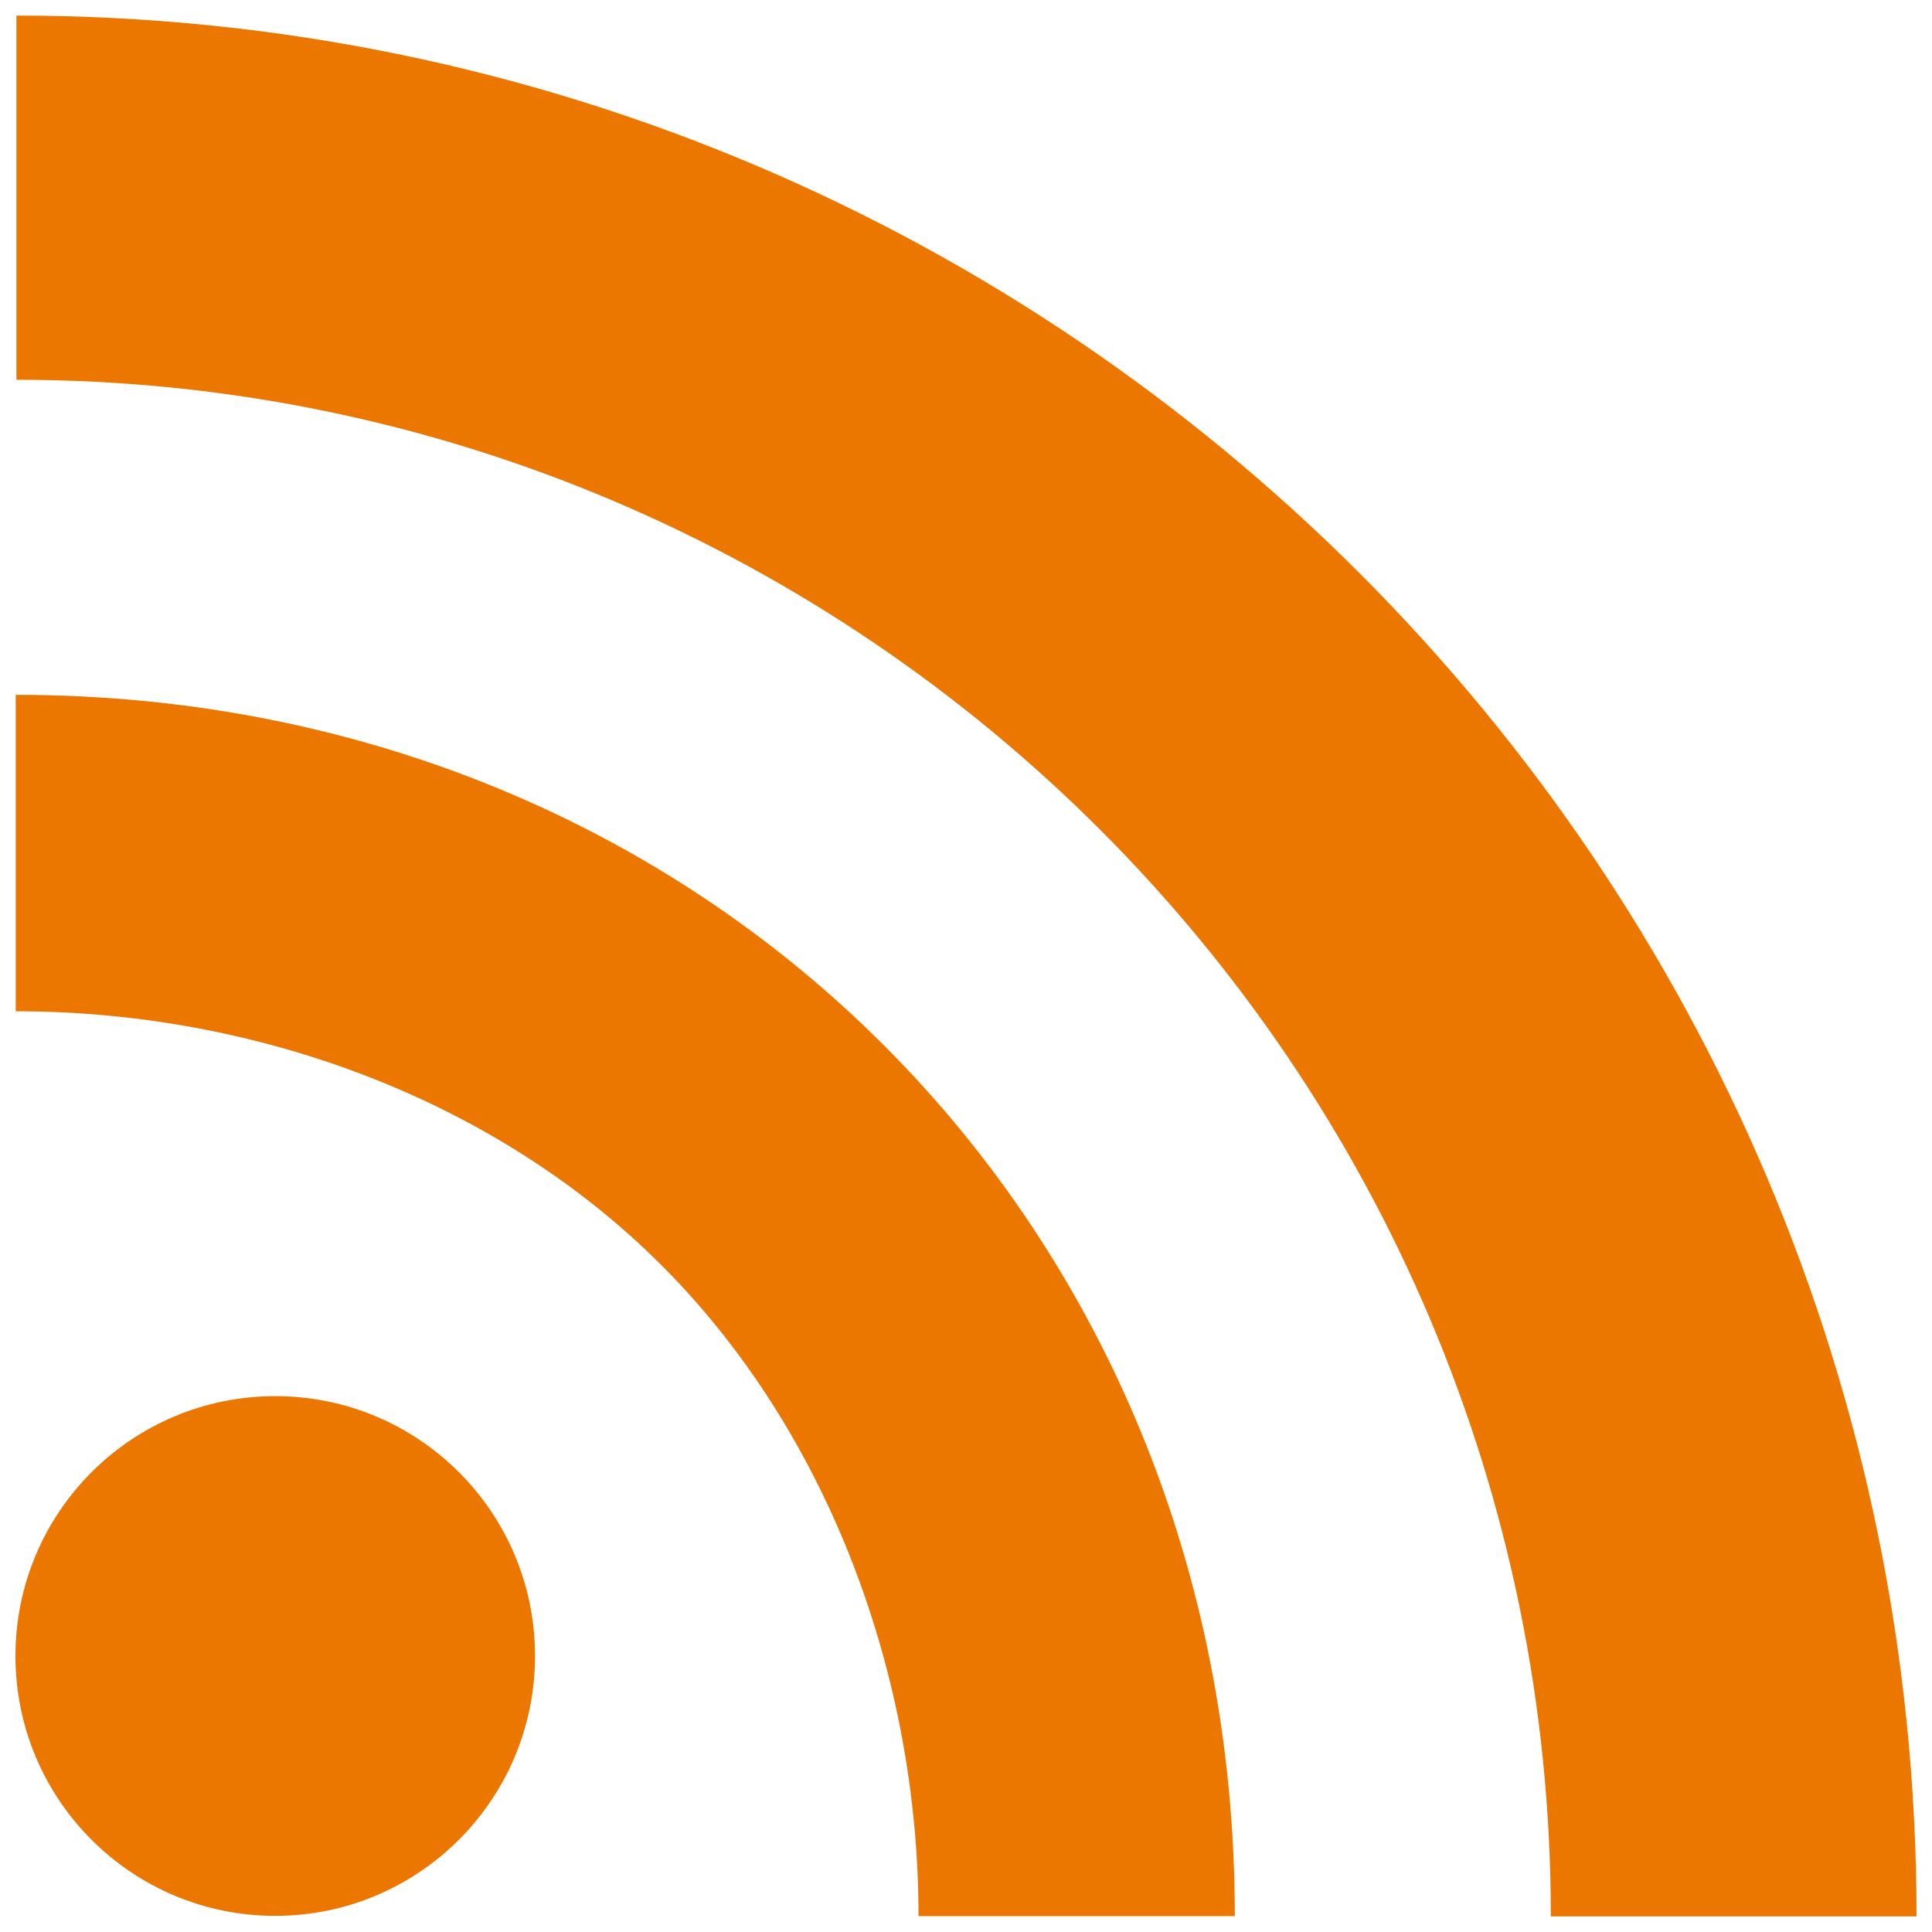
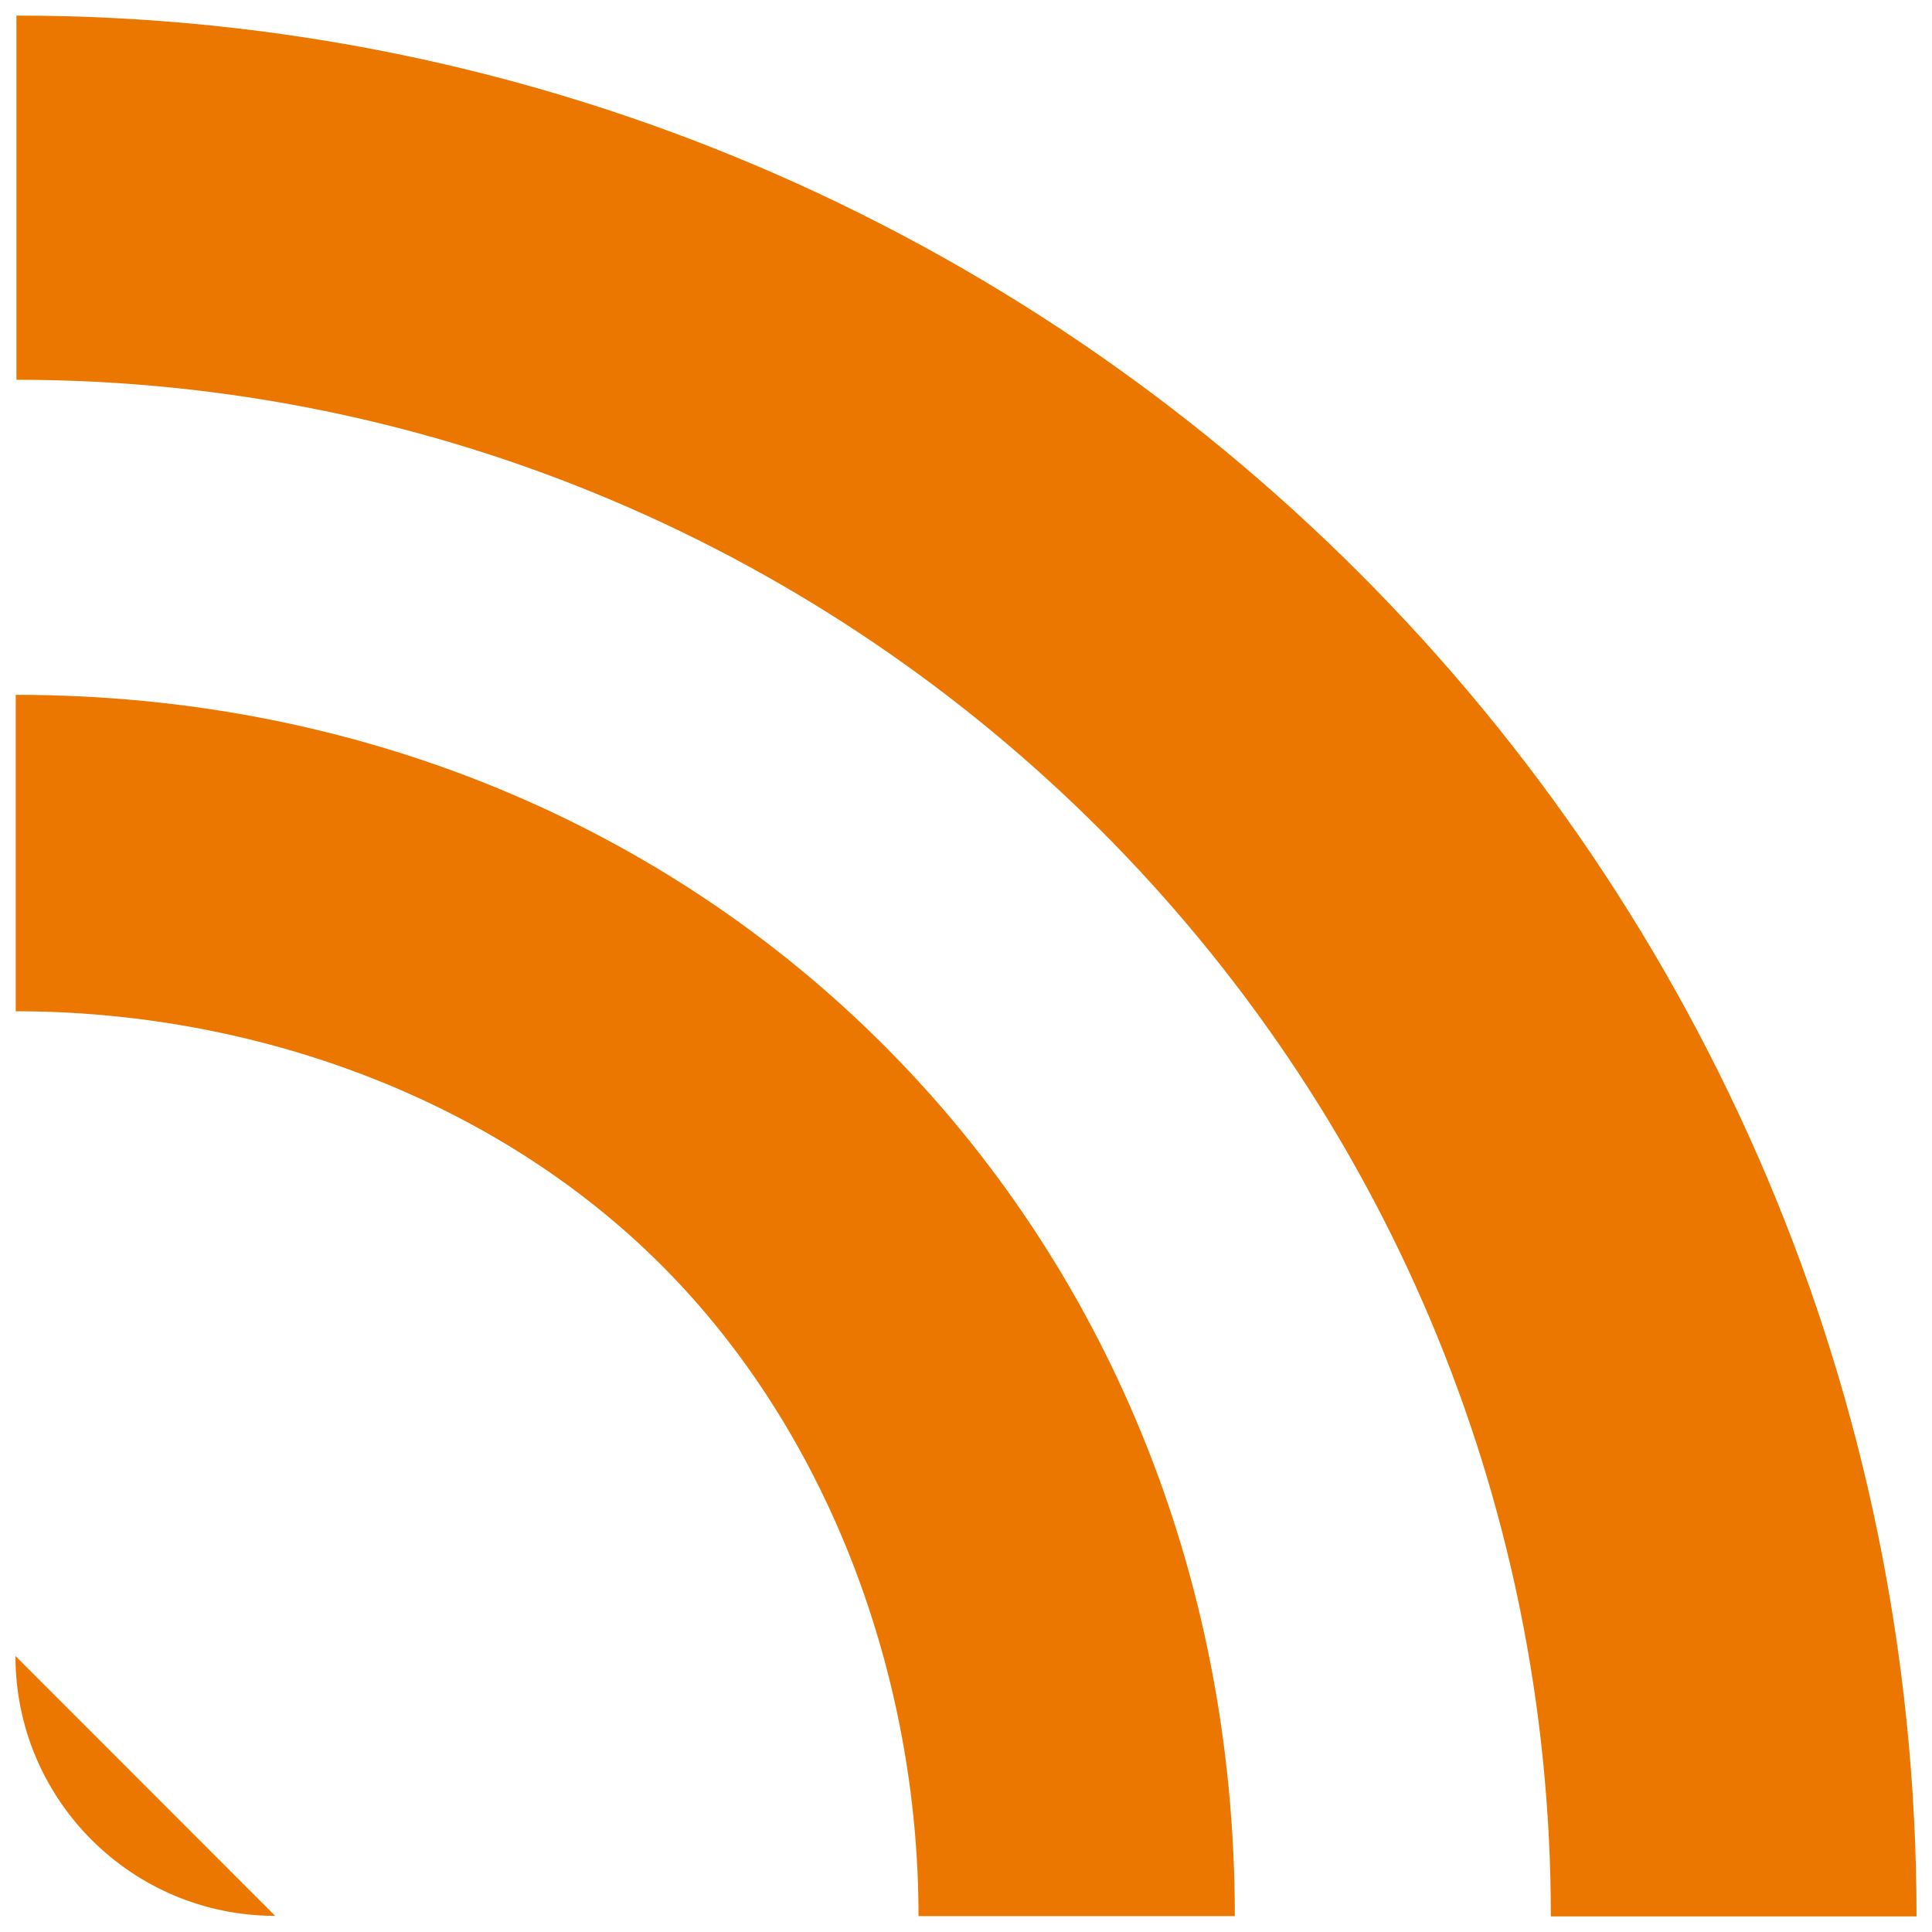
<svg xmlns="http://www.w3.org/2000/svg" width="14" height="14" fill="none" viewBox="0 0 14 14">
-   <path fill="#EC7700" d="M1.994 13.883C.954 13.883.112 13.04.112 12c0-1.041.843-1.883 1.882-1.883 1.04 0 1.883.842 1.883 1.883 0 1.04-.843 1.883-1.883 1.883zm4.662.002c0-1.725-.643-3.496-1.86-4.714C3.581 7.954 1.835 7.328.114 7.328V5.035c5.012 0 8.834 3.837 8.834 8.85H6.656zm4.582.002C11.238 7.75 6.25 2.752.119 2.752V.113c7.592 0 13.769 6.18 13.769 13.774h-2.65z" />
+   <path fill="#EC7700" d="M1.994 13.883C.954 13.883.112 13.04.112 12zm4.662.002c0-1.725-.643-3.496-1.86-4.714C3.581 7.954 1.835 7.328.114 7.328V5.035c5.012 0 8.834 3.837 8.834 8.85H6.656zm4.582.002C11.238 7.75 6.25 2.752.119 2.752V.113c7.592 0 13.769 6.18 13.769 13.774h-2.65z" />
</svg>